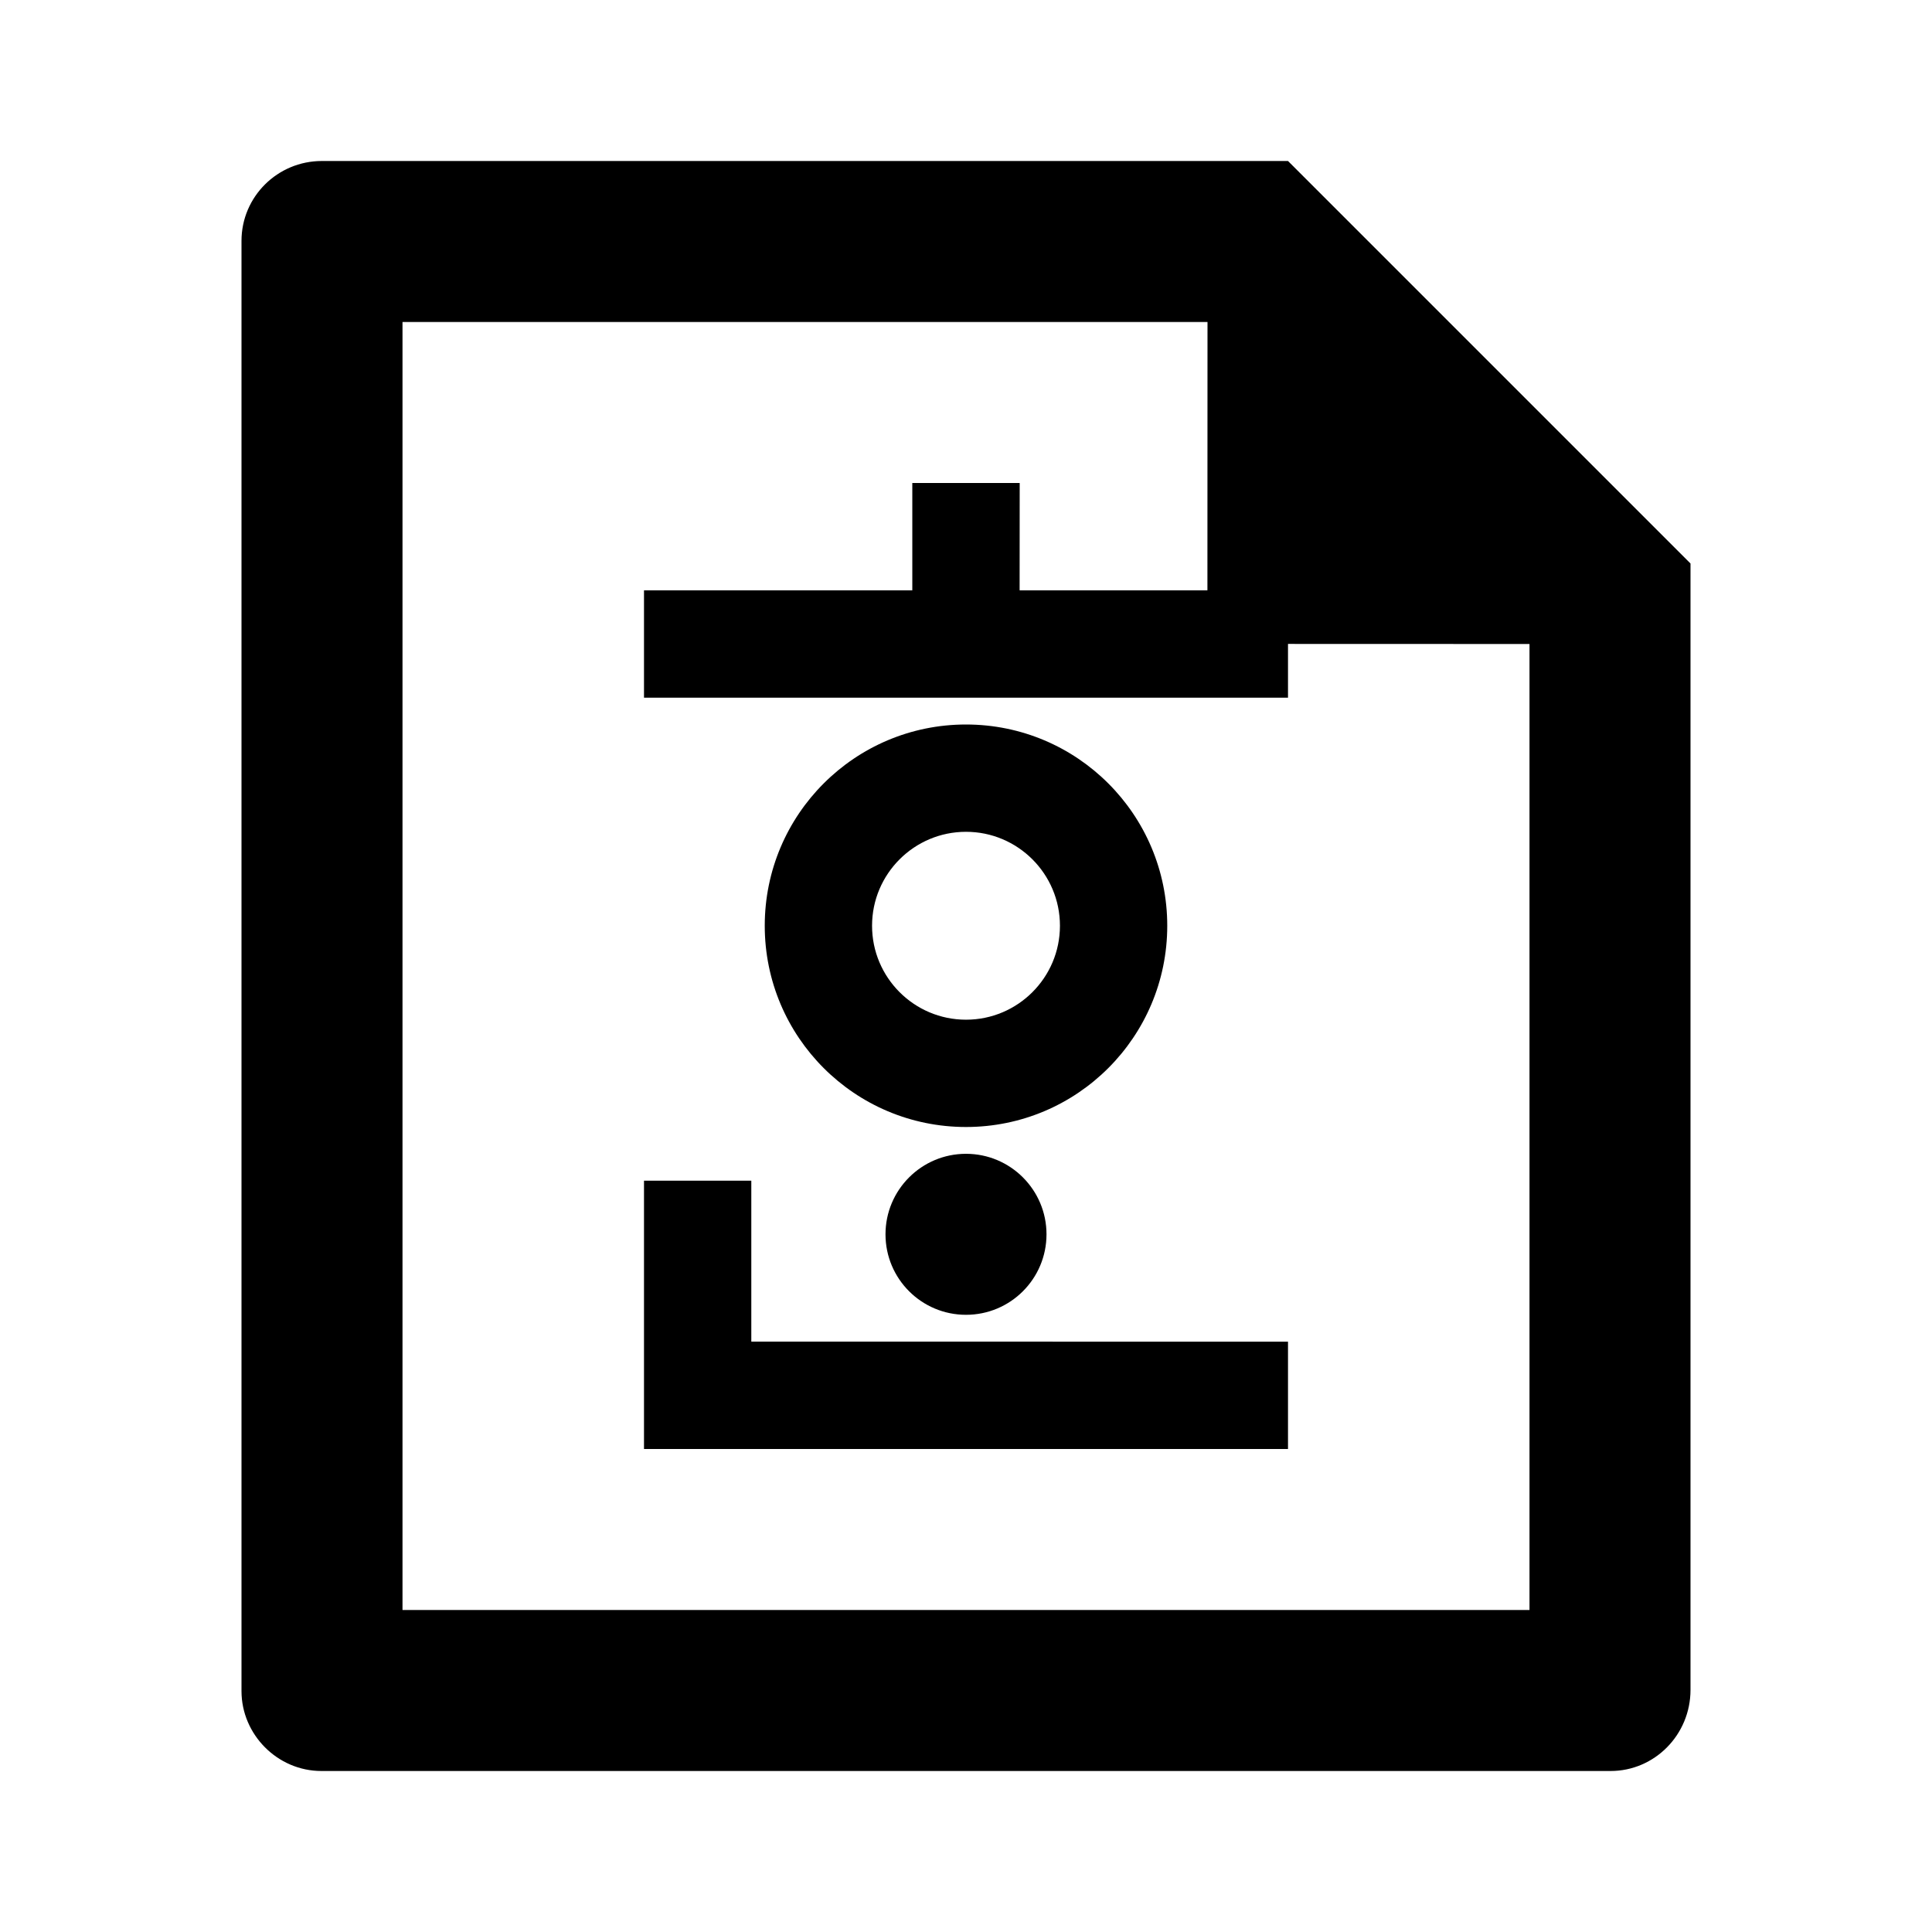
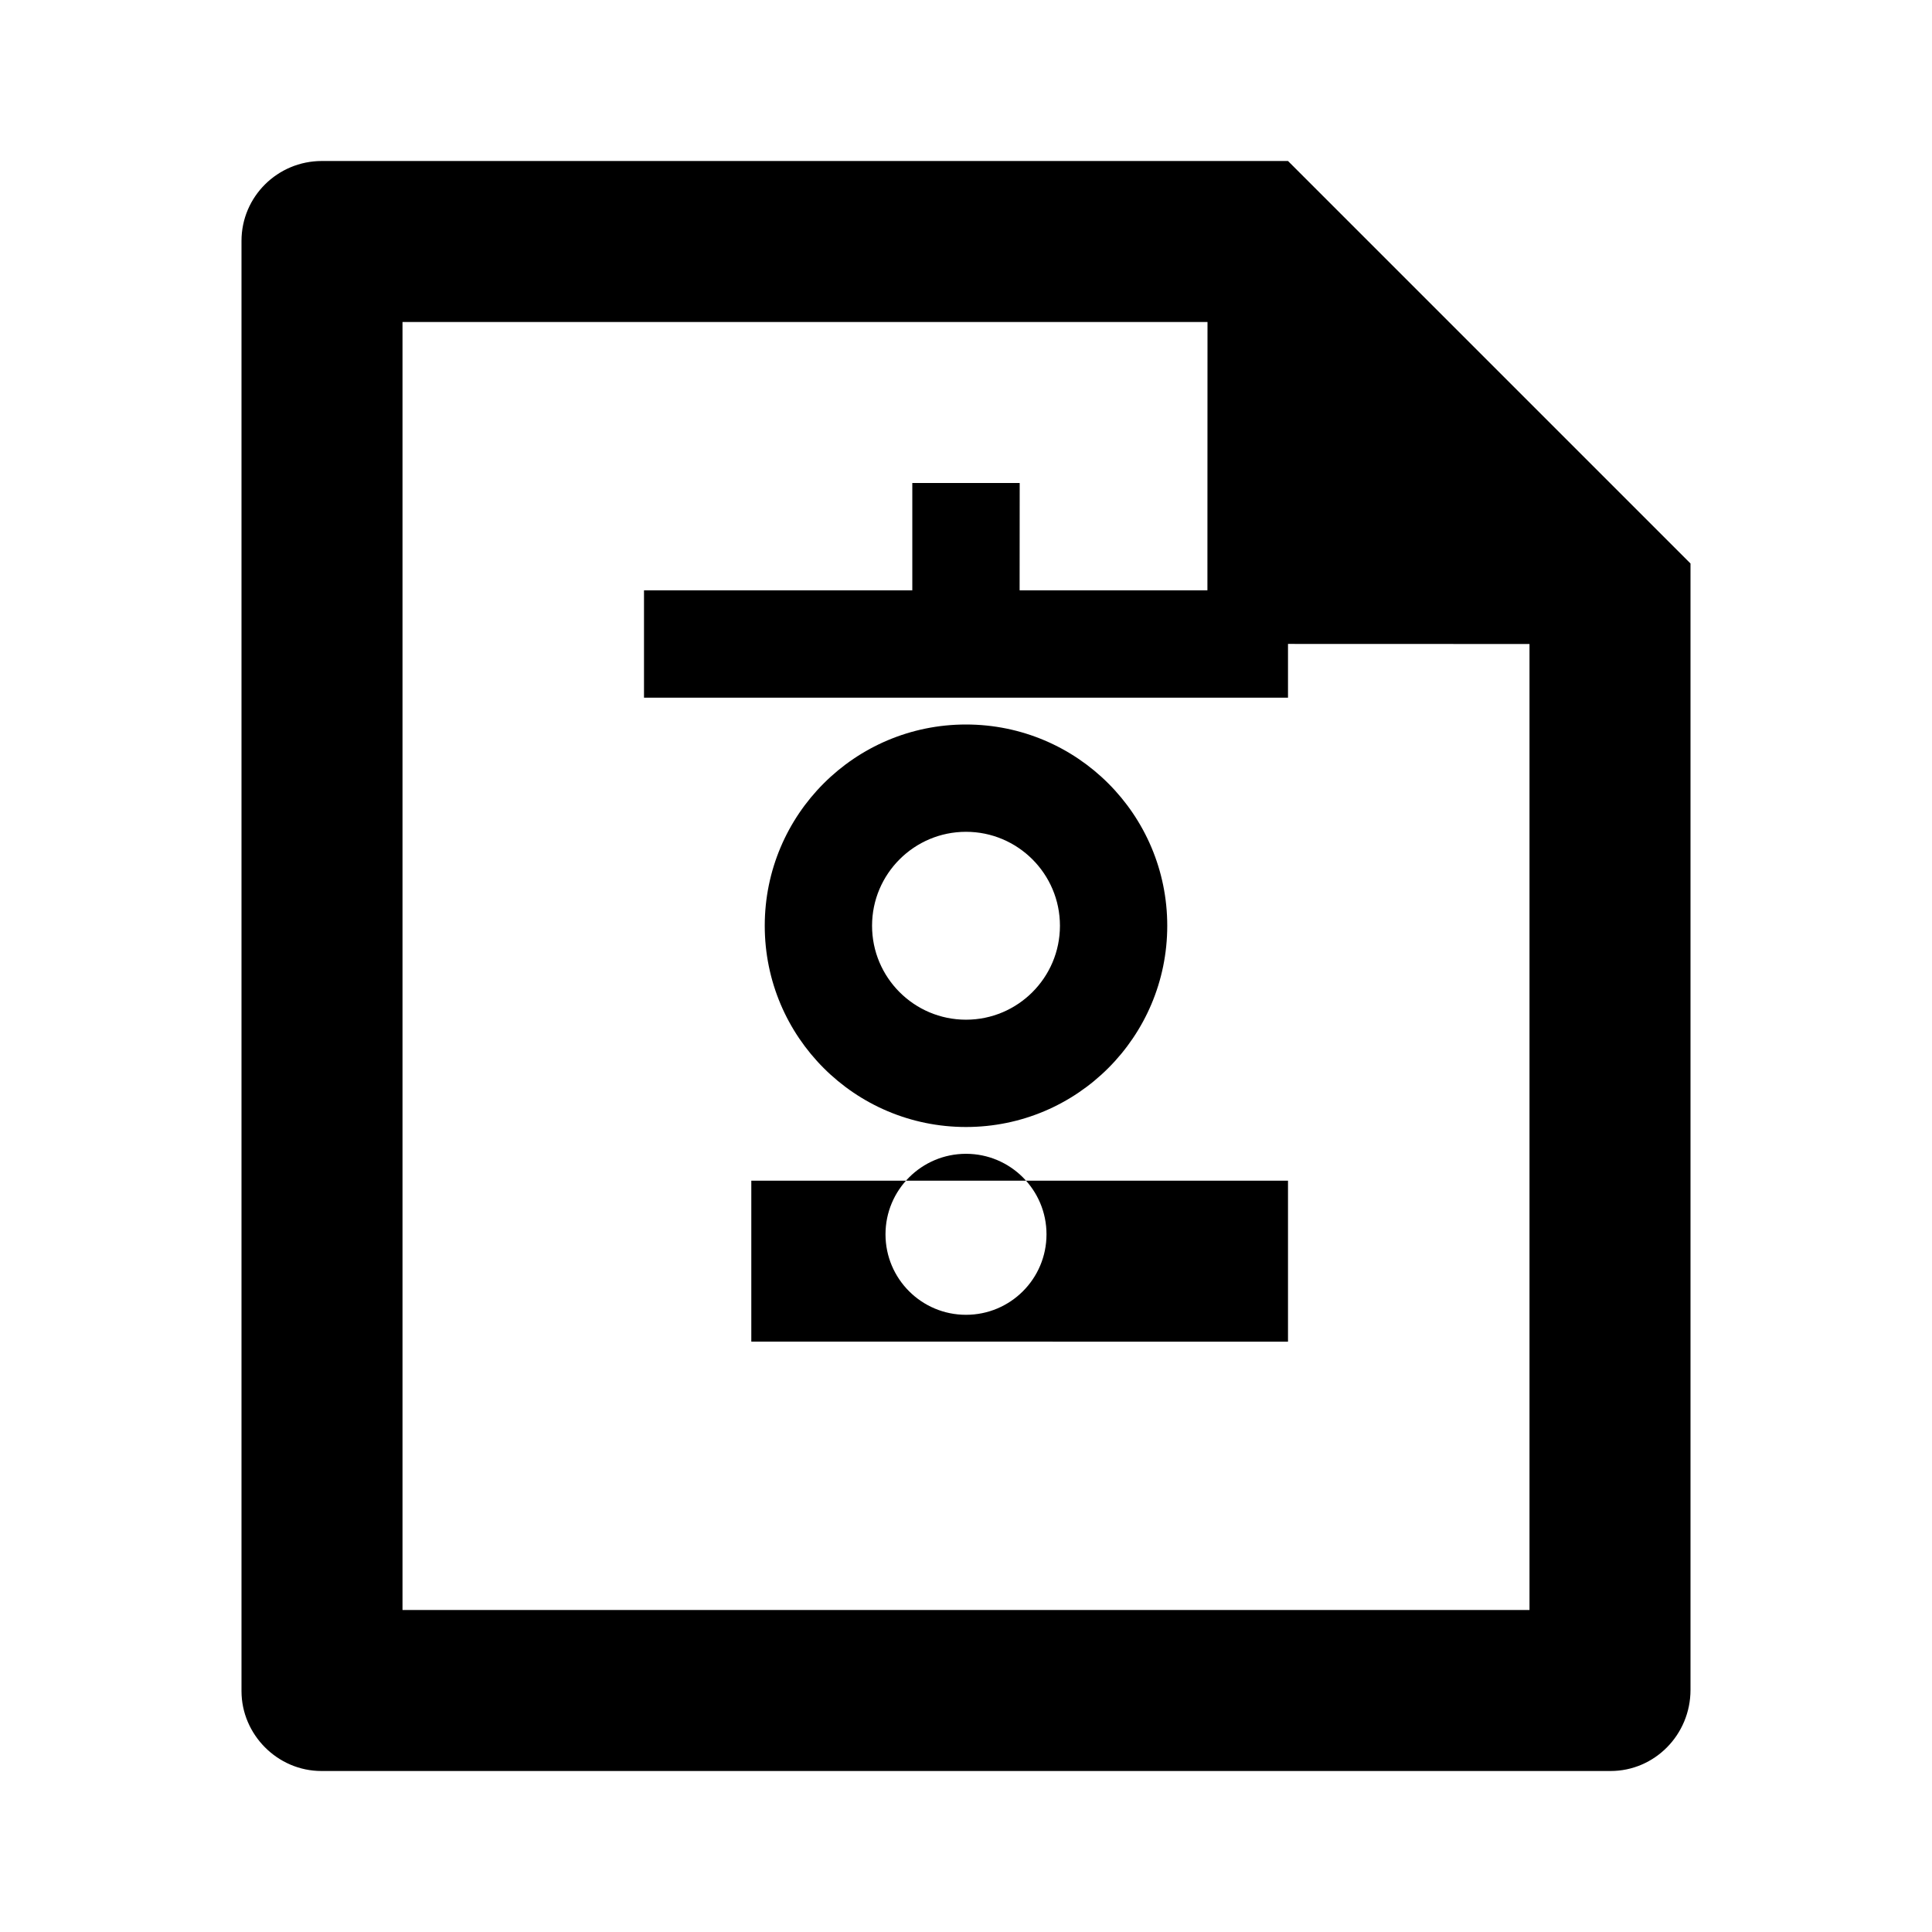
<svg xmlns="http://www.w3.org/2000/svg" viewBox="0 0 24 24" fill="currentColor">
-   <path d="M16 2L21 7L21 20.992C21 21.549 20.555 22 20.007 22H3.993C3.445 22 3 21.545 3 21.008V2.992C3 2.444 3.447 2 3.998 2H16ZM16 8.667H8V7.333L11.333 7.333L11.333 6H12.667L12.666 7.333H14.999L15 4H5V20H19V8L16 7.999V8.667ZM9.333 14.667L9.333 16.666L16 16.667V18H8V14.667H9.333ZM12 14.333C12.552 14.333 13 14.781 13 15.333C13 15.886 12.552 16.333 12 16.333C11.448 16.333 11 15.886 11 15.333C11 14.781 11.448 14.333 12 14.333ZM12 9C13.381 9 14.5 10.119 14.5 11.5C14.5 12.881 13.381 14 12 14C10.619 14 9.5 12.881 9.5 11.5C9.5 10.119 10.619 9 12 9ZM12 10.333C11.356 10.333 10.833 10.856 10.833 11.5C10.833 12.144 11.356 12.667 12 12.667C12.644 12.667 13.167 12.144 13.167 11.5C13.167 10.856 12.644 10.333 12 10.333Z" />
+   <path d="M16 2L21 7L21 20.992C21 21.549 20.555 22 20.007 22H3.993C3.445 22 3 21.545 3 21.008V2.992C3 2.444 3.447 2 3.998 2H16ZM16 8.667H8V7.333L11.333 7.333L11.333 6H12.667L12.666 7.333H14.999L15 4H5V20H19V8L16 7.999V8.667ZM9.333 14.667L9.333 16.666L16 16.667V18V14.667H9.333ZM12 14.333C12.552 14.333 13 14.781 13 15.333C13 15.886 12.552 16.333 12 16.333C11.448 16.333 11 15.886 11 15.333C11 14.781 11.448 14.333 12 14.333ZM12 9C13.381 9 14.5 10.119 14.5 11.5C14.5 12.881 13.381 14 12 14C10.619 14 9.5 12.881 9.5 11.5C9.5 10.119 10.619 9 12 9ZM12 10.333C11.356 10.333 10.833 10.856 10.833 11.5C10.833 12.144 11.356 12.667 12 12.667C12.644 12.667 13.167 12.144 13.167 11.5C13.167 10.856 12.644 10.333 12 10.333Z" />
</svg>